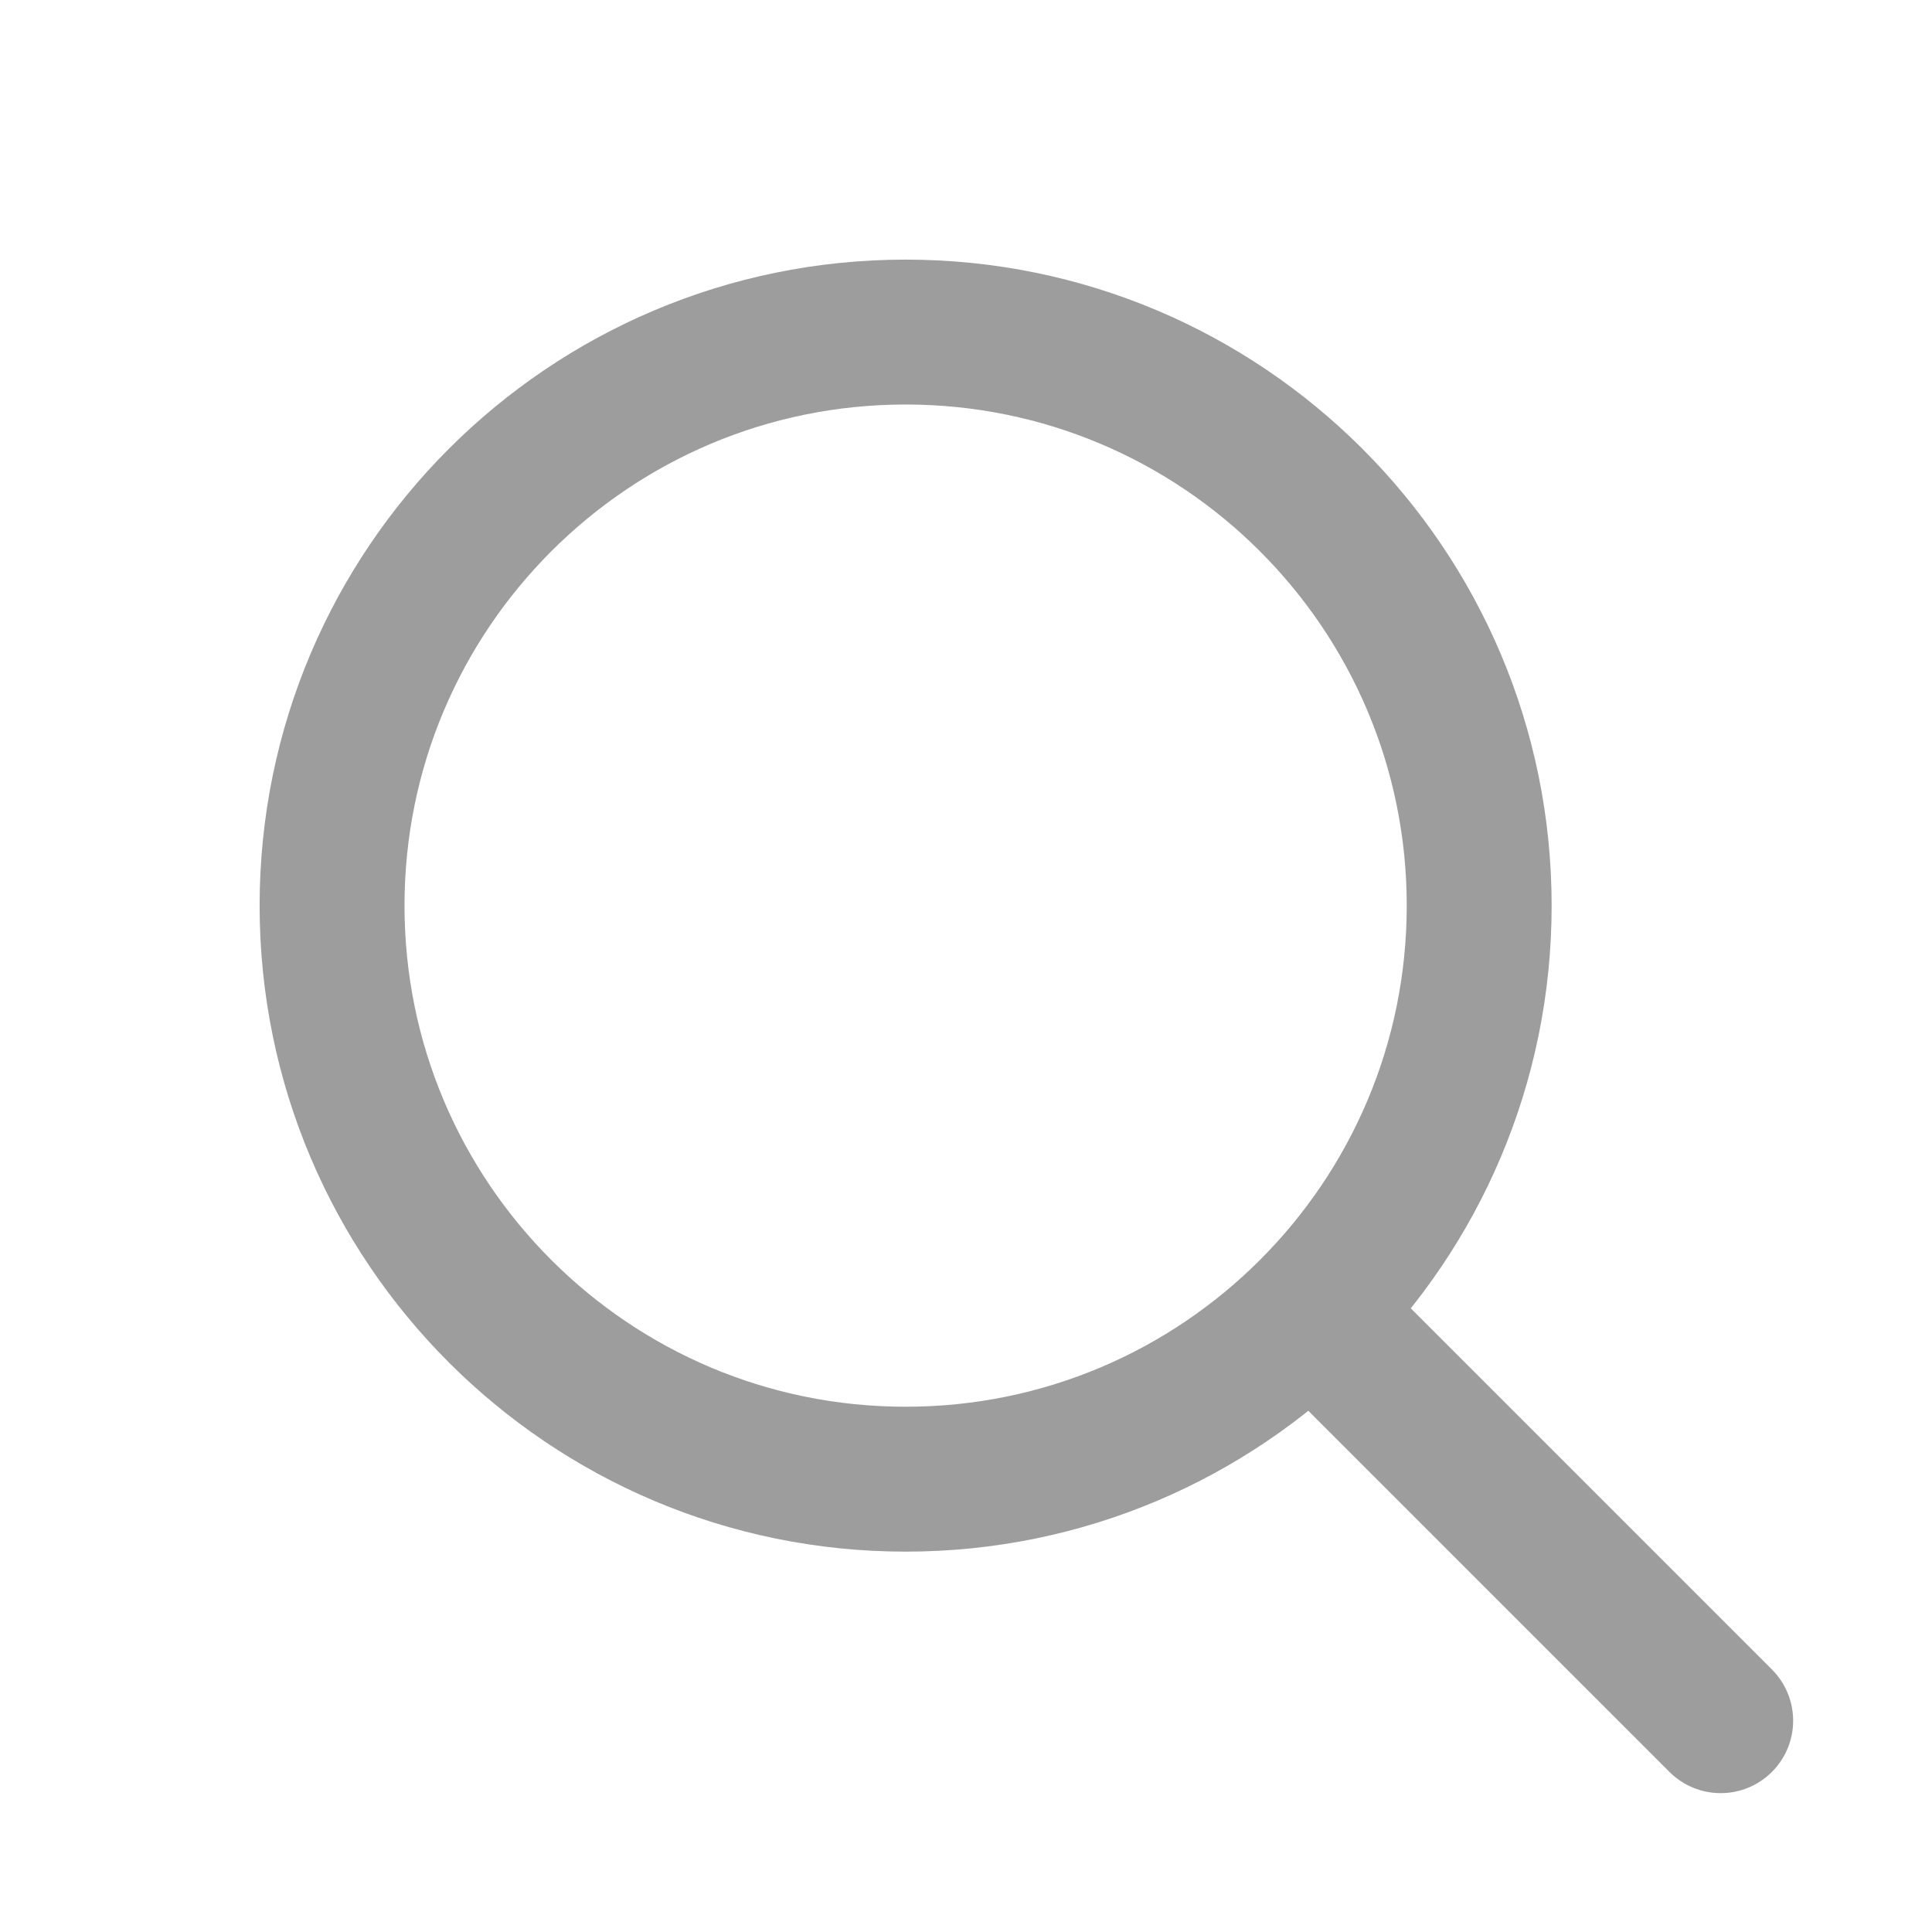
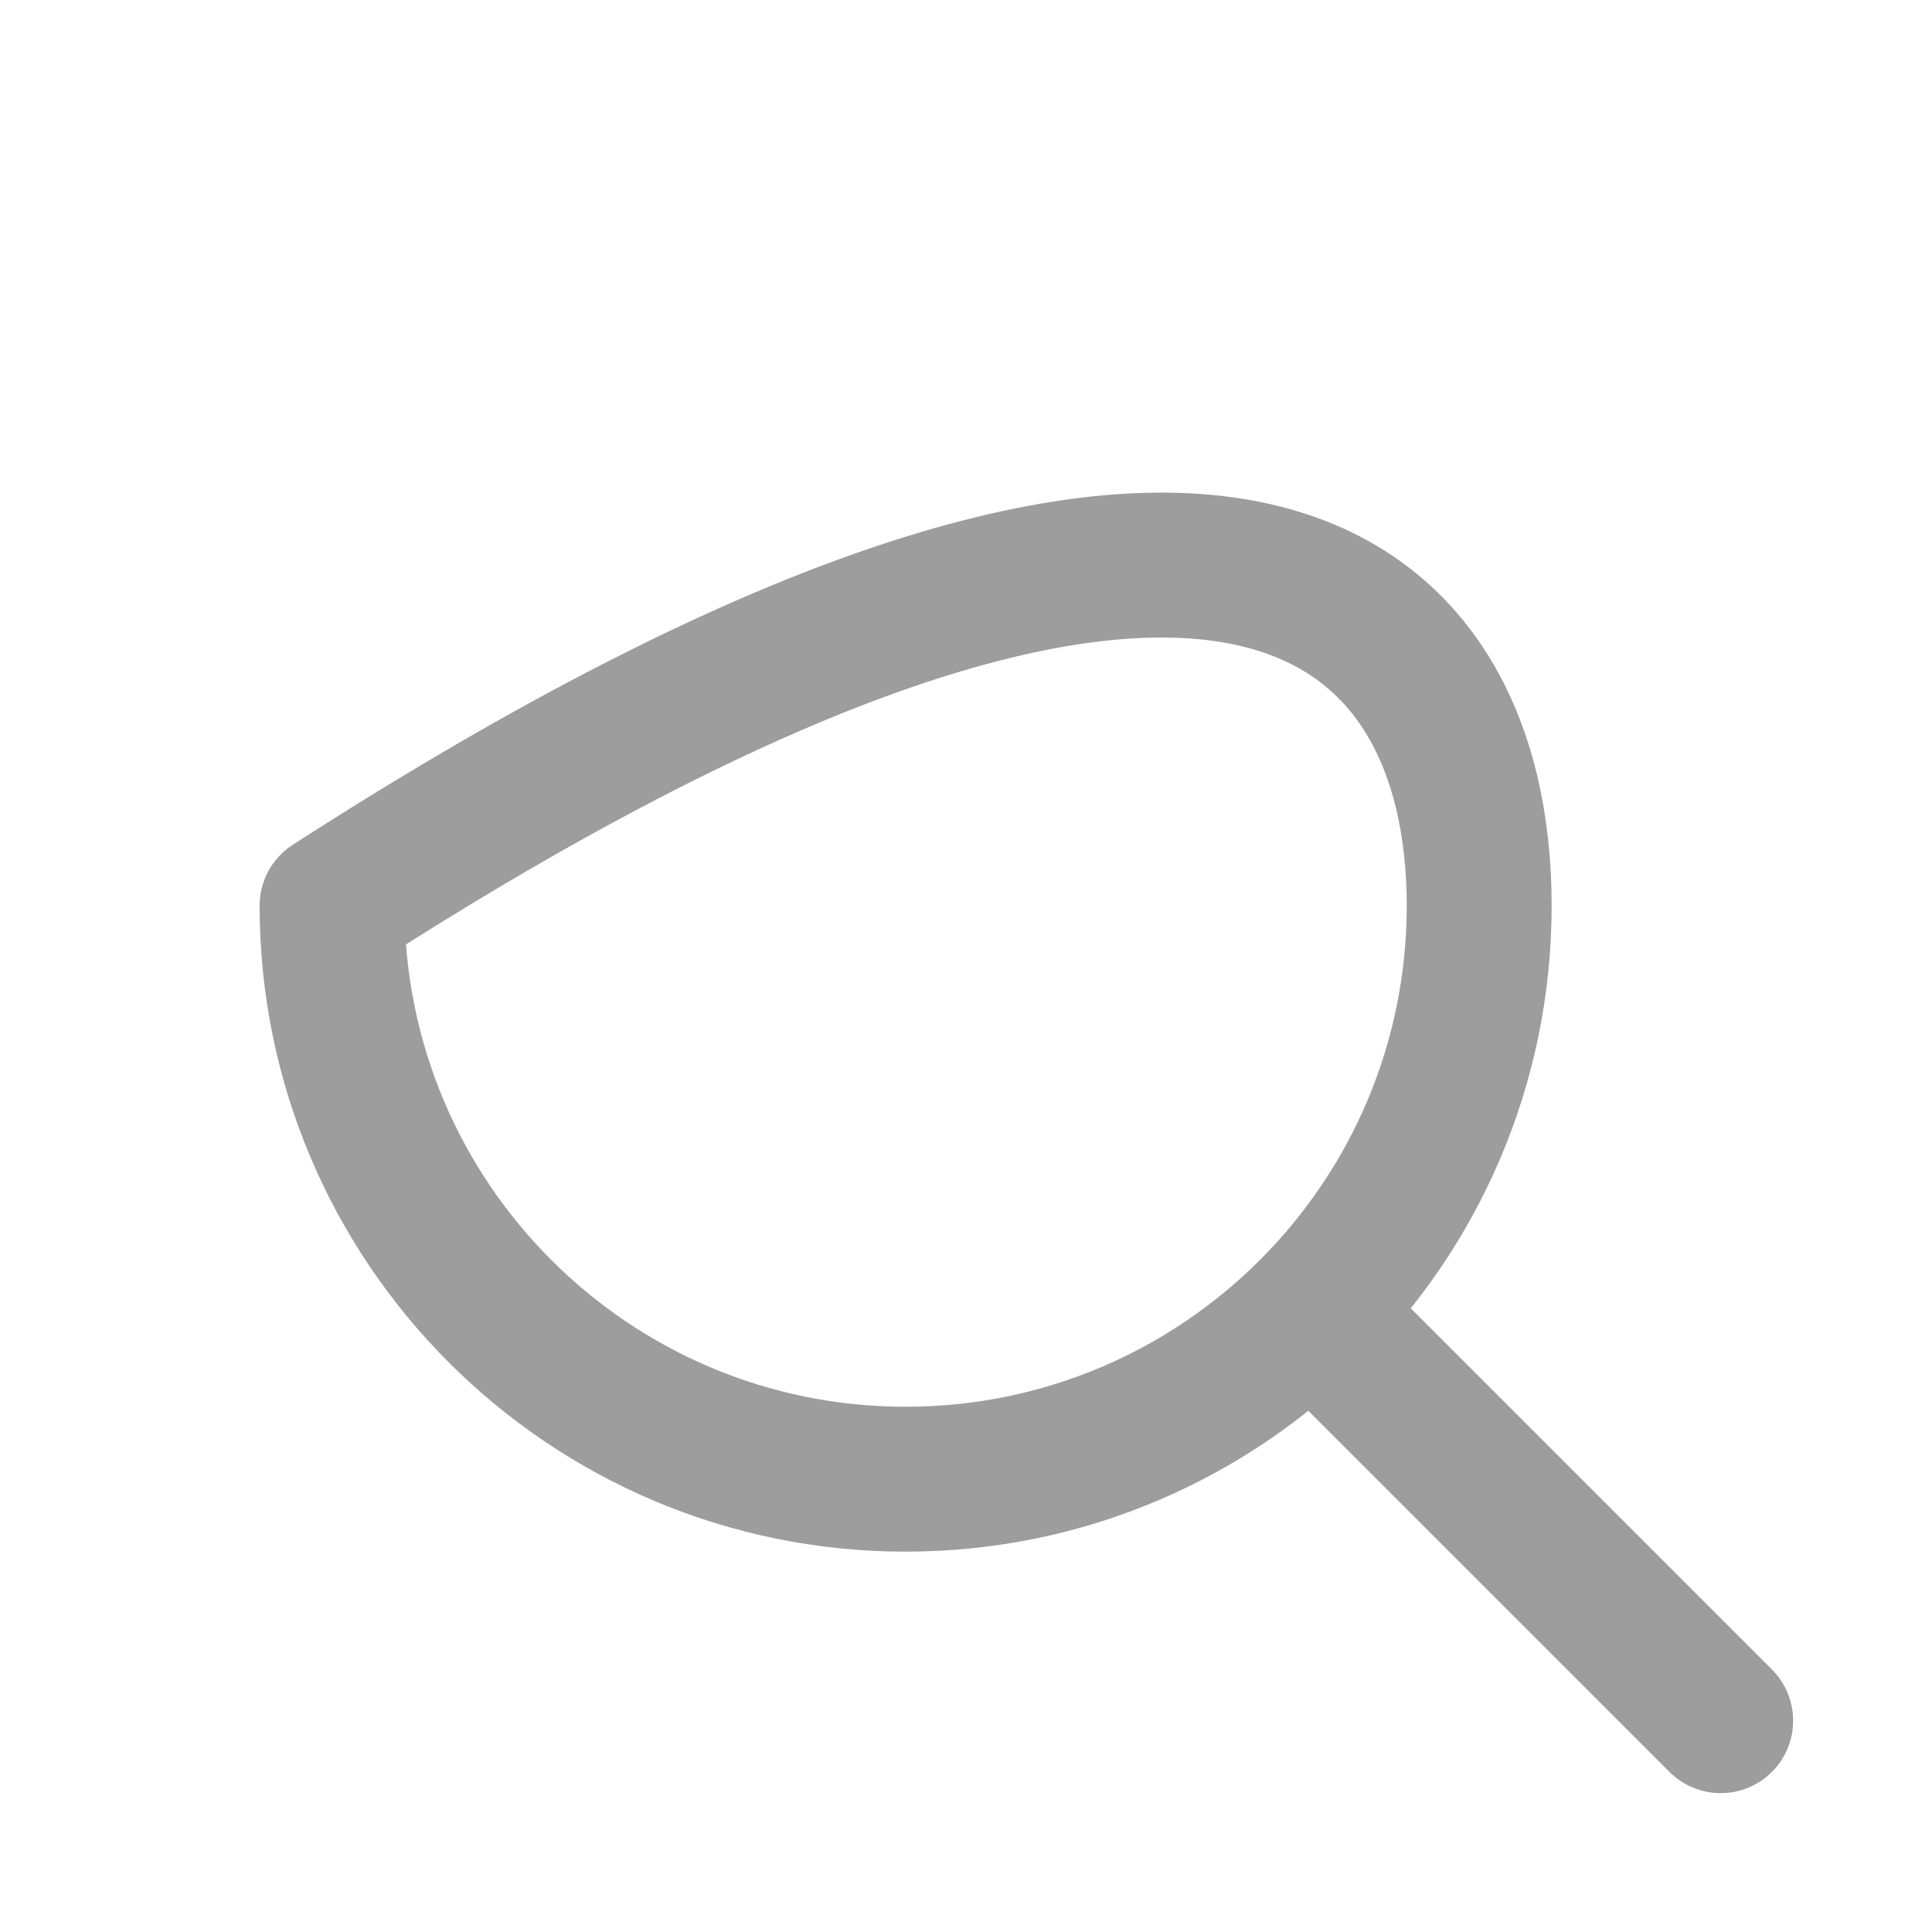
<svg xmlns="http://www.w3.org/2000/svg" width="24" height="24" viewBox="0 0 24 24" fill="none">
-   <path d="M16.875 16.875L21.375 21.375M18.375 11.25C18.375 15.185 15.185 18.375 11.25 18.375C7.315 18.375 4.125 15.185 4.125 11.25C4.125 7.315 7.315 4.125 11.25 4.125C15.185 4.125 18.375 7.315 18.375 11.25Z" stroke="#9D9D9E" stroke-width="1.8" stroke-linecap="round" stroke-linejoin="round" />
+   <path d="M16.875 16.875L21.375 21.375M18.375 11.25C18.375 15.185 15.185 18.375 11.25 18.375C7.315 18.375 4.125 15.185 4.125 11.25C15.185 4.125 18.375 7.315 18.375 11.25Z" stroke="#9D9D9E" stroke-width="1.8" stroke-linecap="round" stroke-linejoin="round" />
</svg>